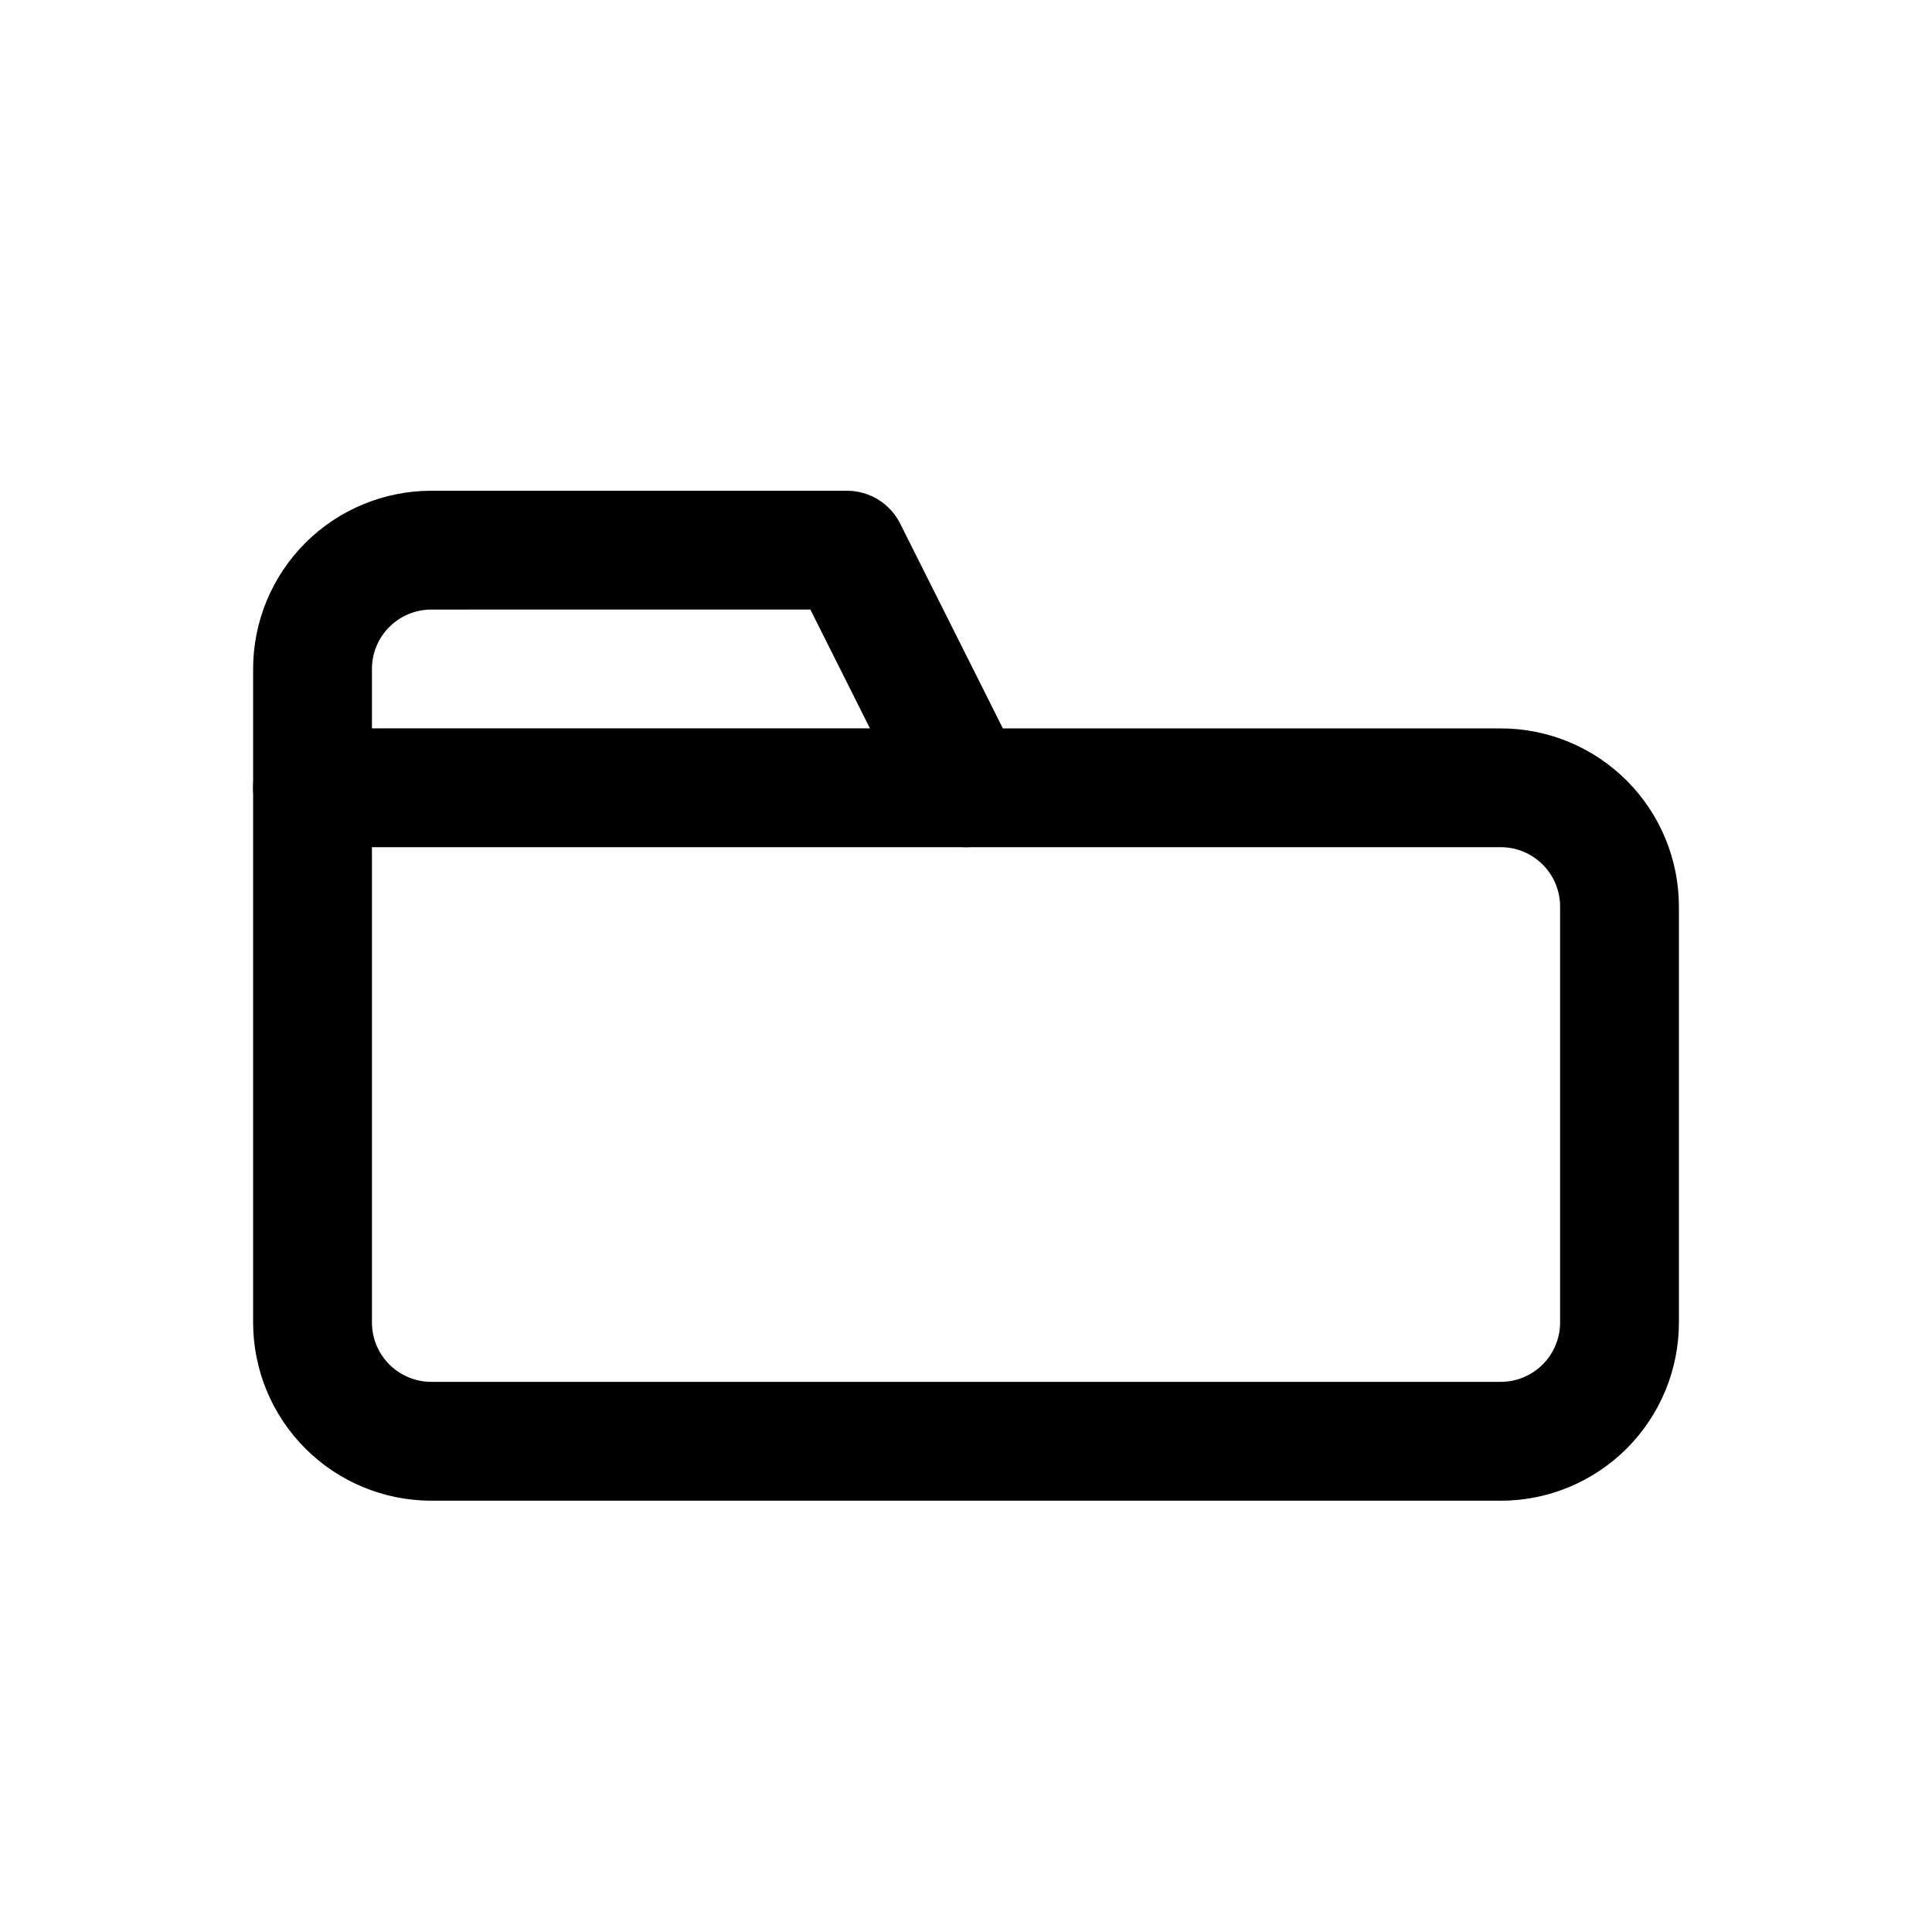
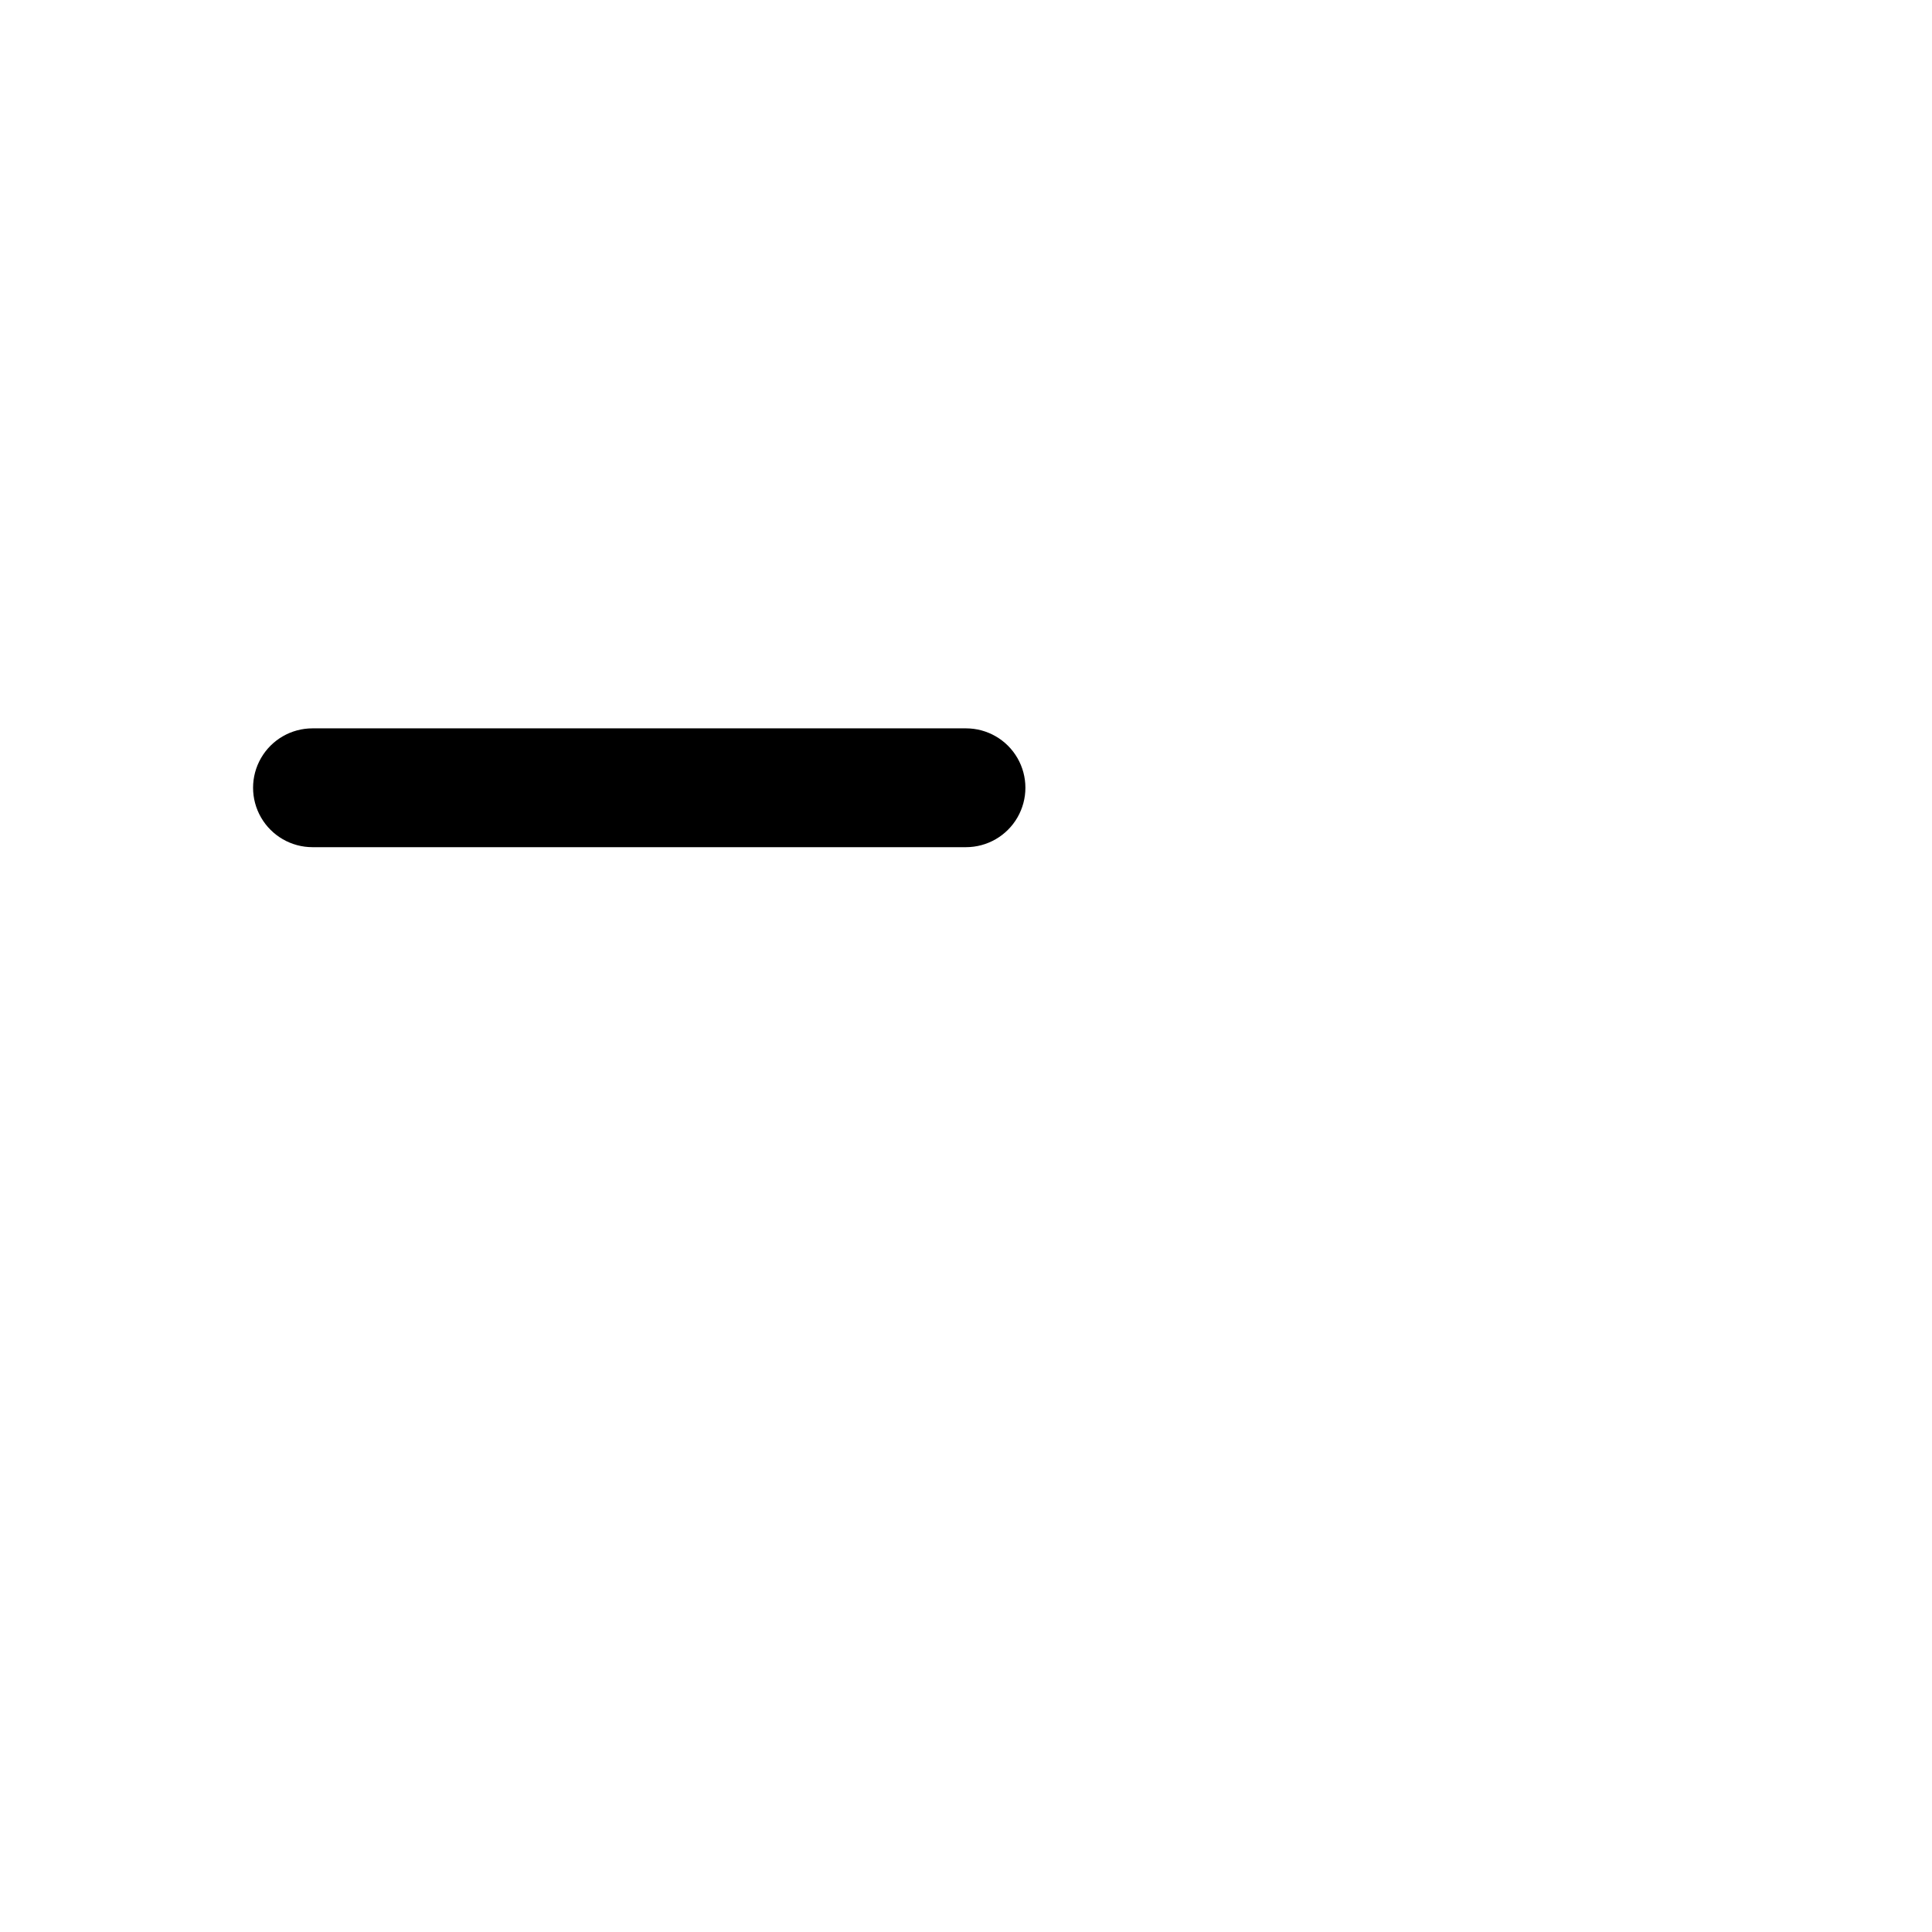
<svg xmlns="http://www.w3.org/2000/svg" fill="#000000" width="800px" height="800px" version="1.1" viewBox="144 144 512 512">
  <g>
-     <path d="m541.7 541.7h-283.39c-12.527 0-24.539-4.977-33.398-13.836-8.855-8.855-13.832-20.871-13.832-33.398v-173.18c0-12.527 4.977-24.539 13.832-33.398 8.859-8.855 20.871-13.832 33.398-13.832h110.21c2.906 0.008 5.754 0.82 8.227 2.352 2.473 1.527 4.477 3.711 5.785 6.309l27.238 54.316h131.93c12.527 0 24.539 4.977 33.398 13.832 8.855 8.859 13.832 20.871 13.832 33.398v110.21c0 12.527-4.977 24.543-13.832 33.398-8.859 8.859-20.871 13.836-33.398 13.836zm-283.39-236.16c-4.176 0-8.18 1.656-11.133 4.609s-4.609 6.957-4.609 11.133v173.18c0 4.176 1.656 8.184 4.609 11.133 2.953 2.953 6.957 4.613 11.133 4.613h283.39c4.176 0 8.18-1.66 11.133-4.613 2.953-2.949 4.609-6.957 4.609-11.133v-110.21c0-4.176-1.656-8.18-4.609-11.133s-6.957-4.609-11.133-4.609h-141.7c-2.91-0.012-5.758-0.824-8.23-2.352-2.473-1.527-4.477-3.711-5.785-6.309l-27.234-54.316z" />
    <path d="m400 368.51h-173.19c-5.625 0-10.82-3.004-13.633-7.875-2.812-4.871-2.812-10.871 0-15.742 2.812-4.871 8.008-7.871 13.633-7.871h173.19c5.625 0 10.82 3 13.633 7.871 2.812 4.871 2.812 10.871 0 15.742-2.812 4.871-8.008 7.875-13.633 7.875z" />
  </g>
</svg>